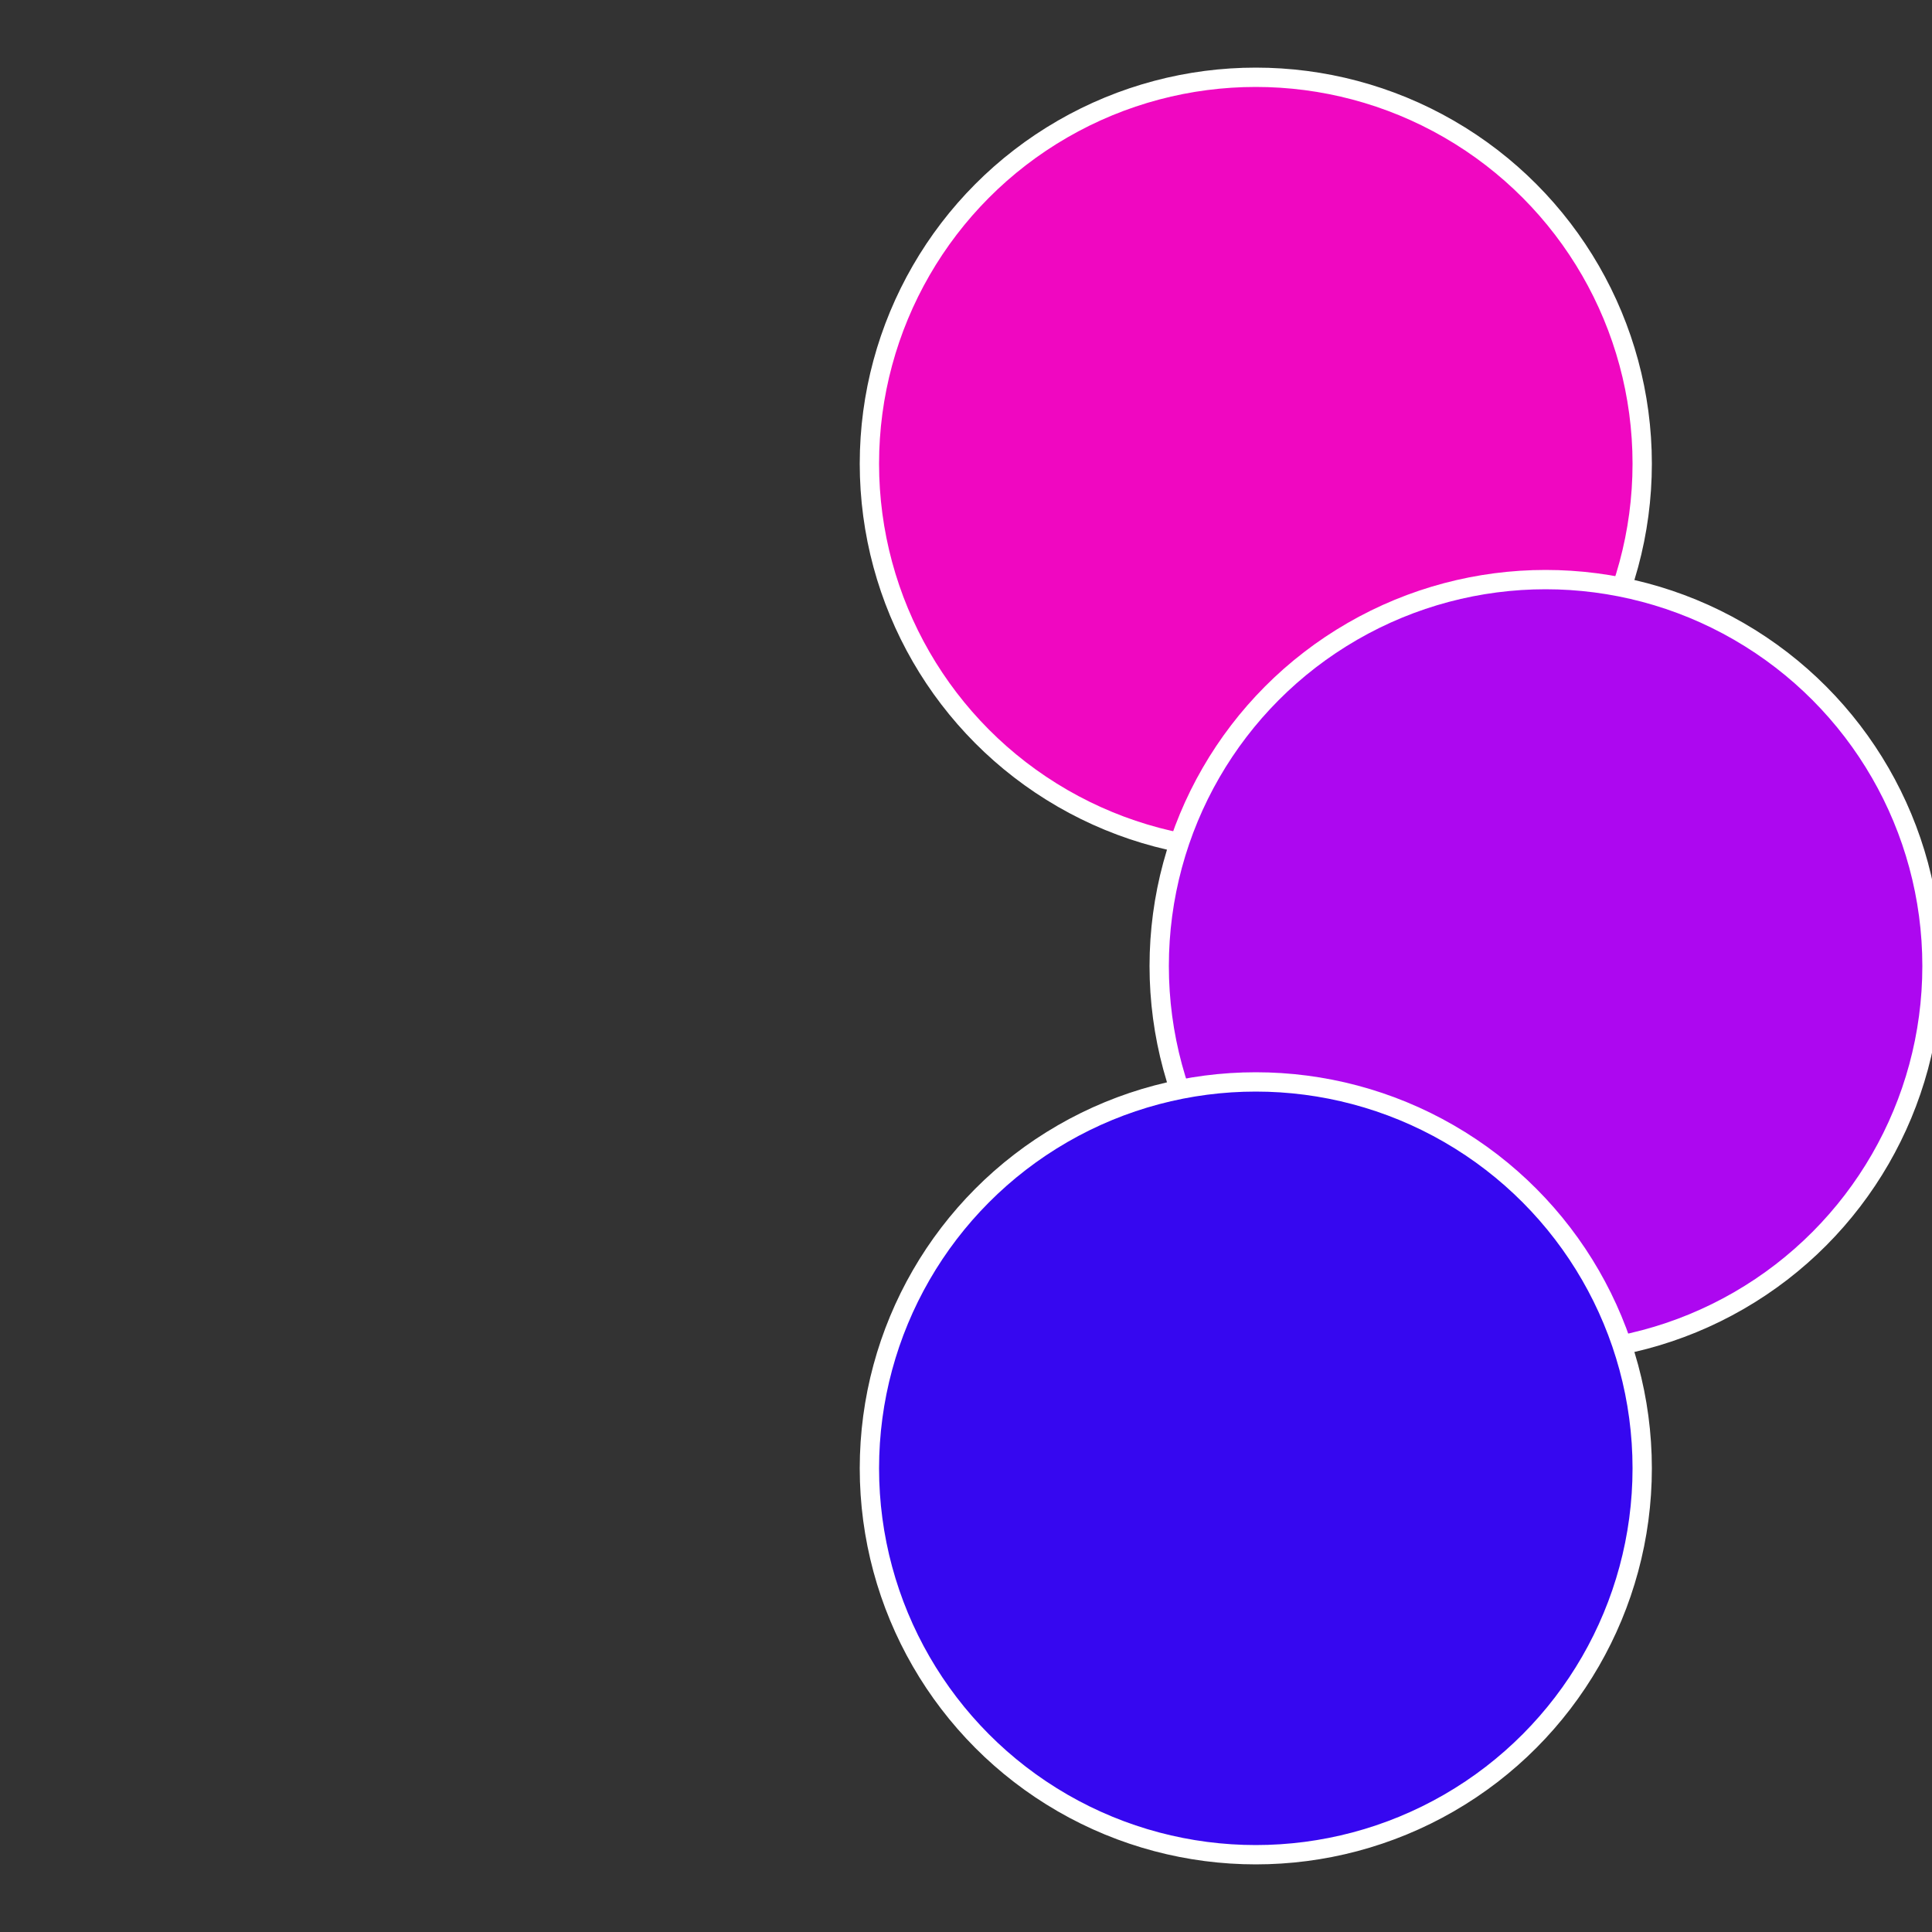
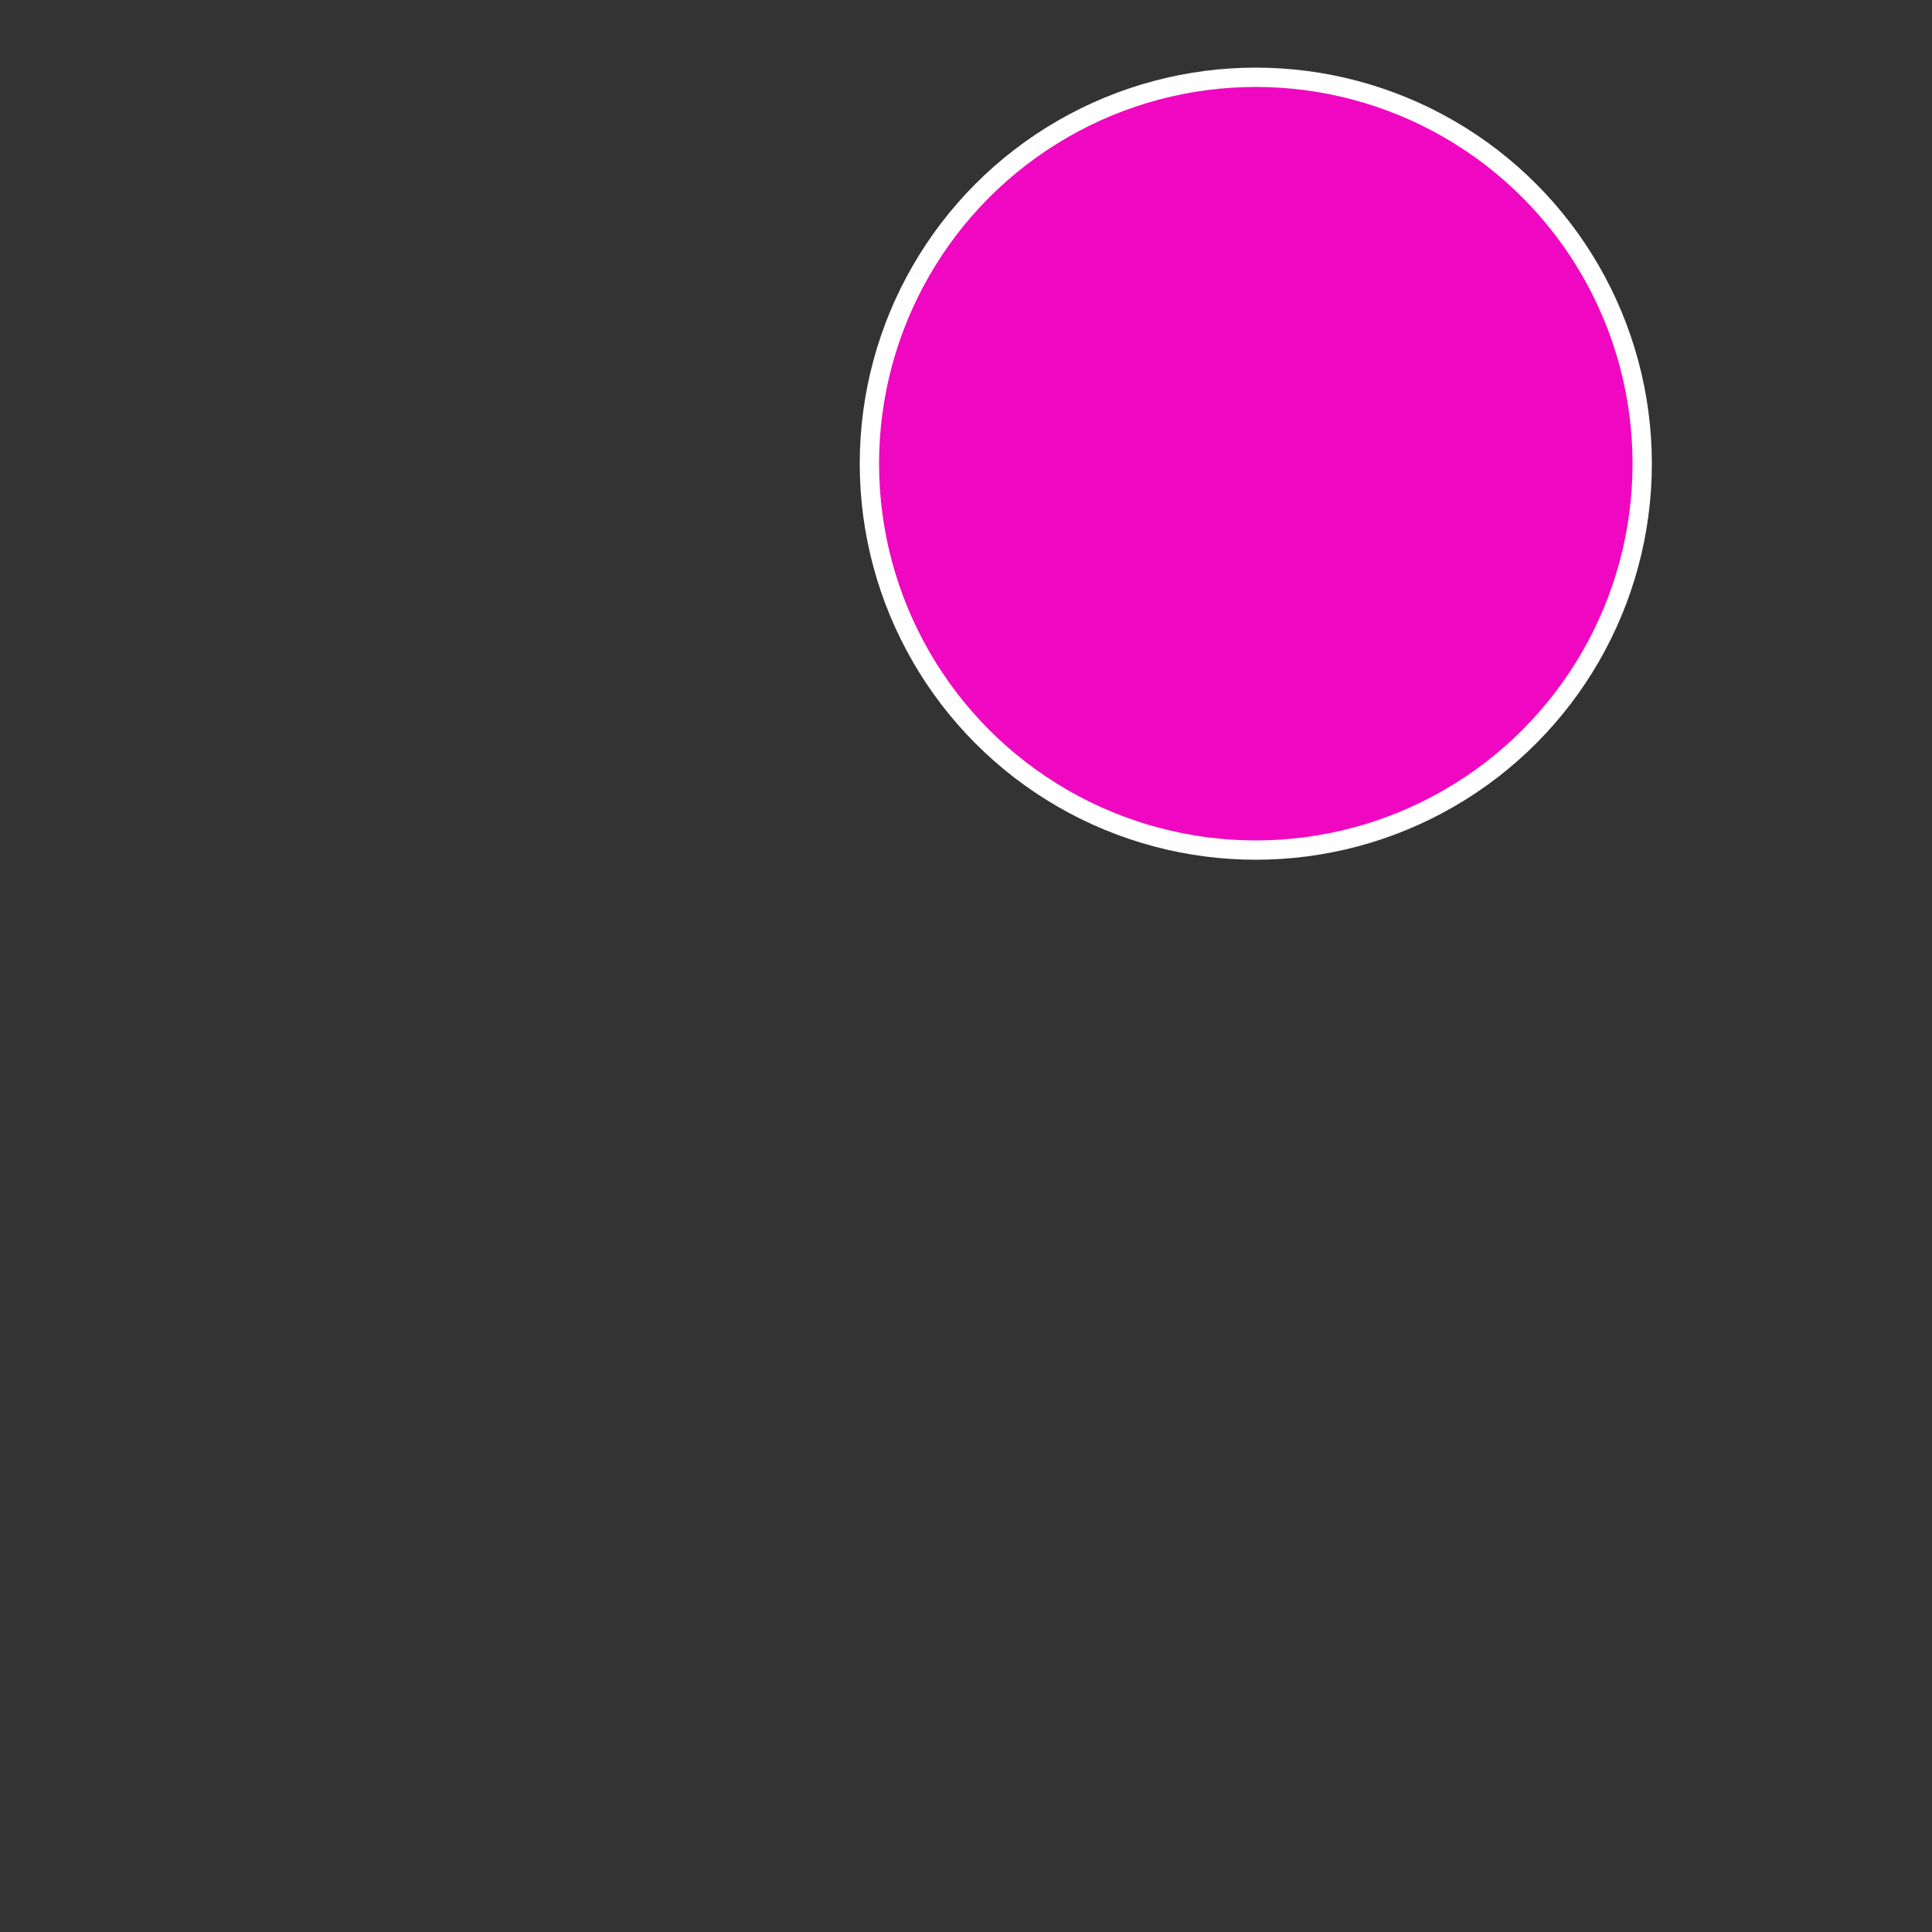
<svg xmlns="http://www.w3.org/2000/svg" width="500" height="500" viewBox="-1 -1 2 2">
  <rect x="-1" y="-1" width="2" height="2" fill="#333333" stroke="none" />
  <circle cx="0.3" cy="-0.52" r="0.4" fill="#f007c1" stroke="#fff" stroke-width="1%" />
-   <circle cx="0.6" cy="0" r="0.4" fill="#ad07f0" stroke="#fff" stroke-width="1%" />
-   <circle cx="0.3" cy="0.52" r="0.4" fill="#3607f0" stroke="#fff" stroke-width="1%" />
</svg>